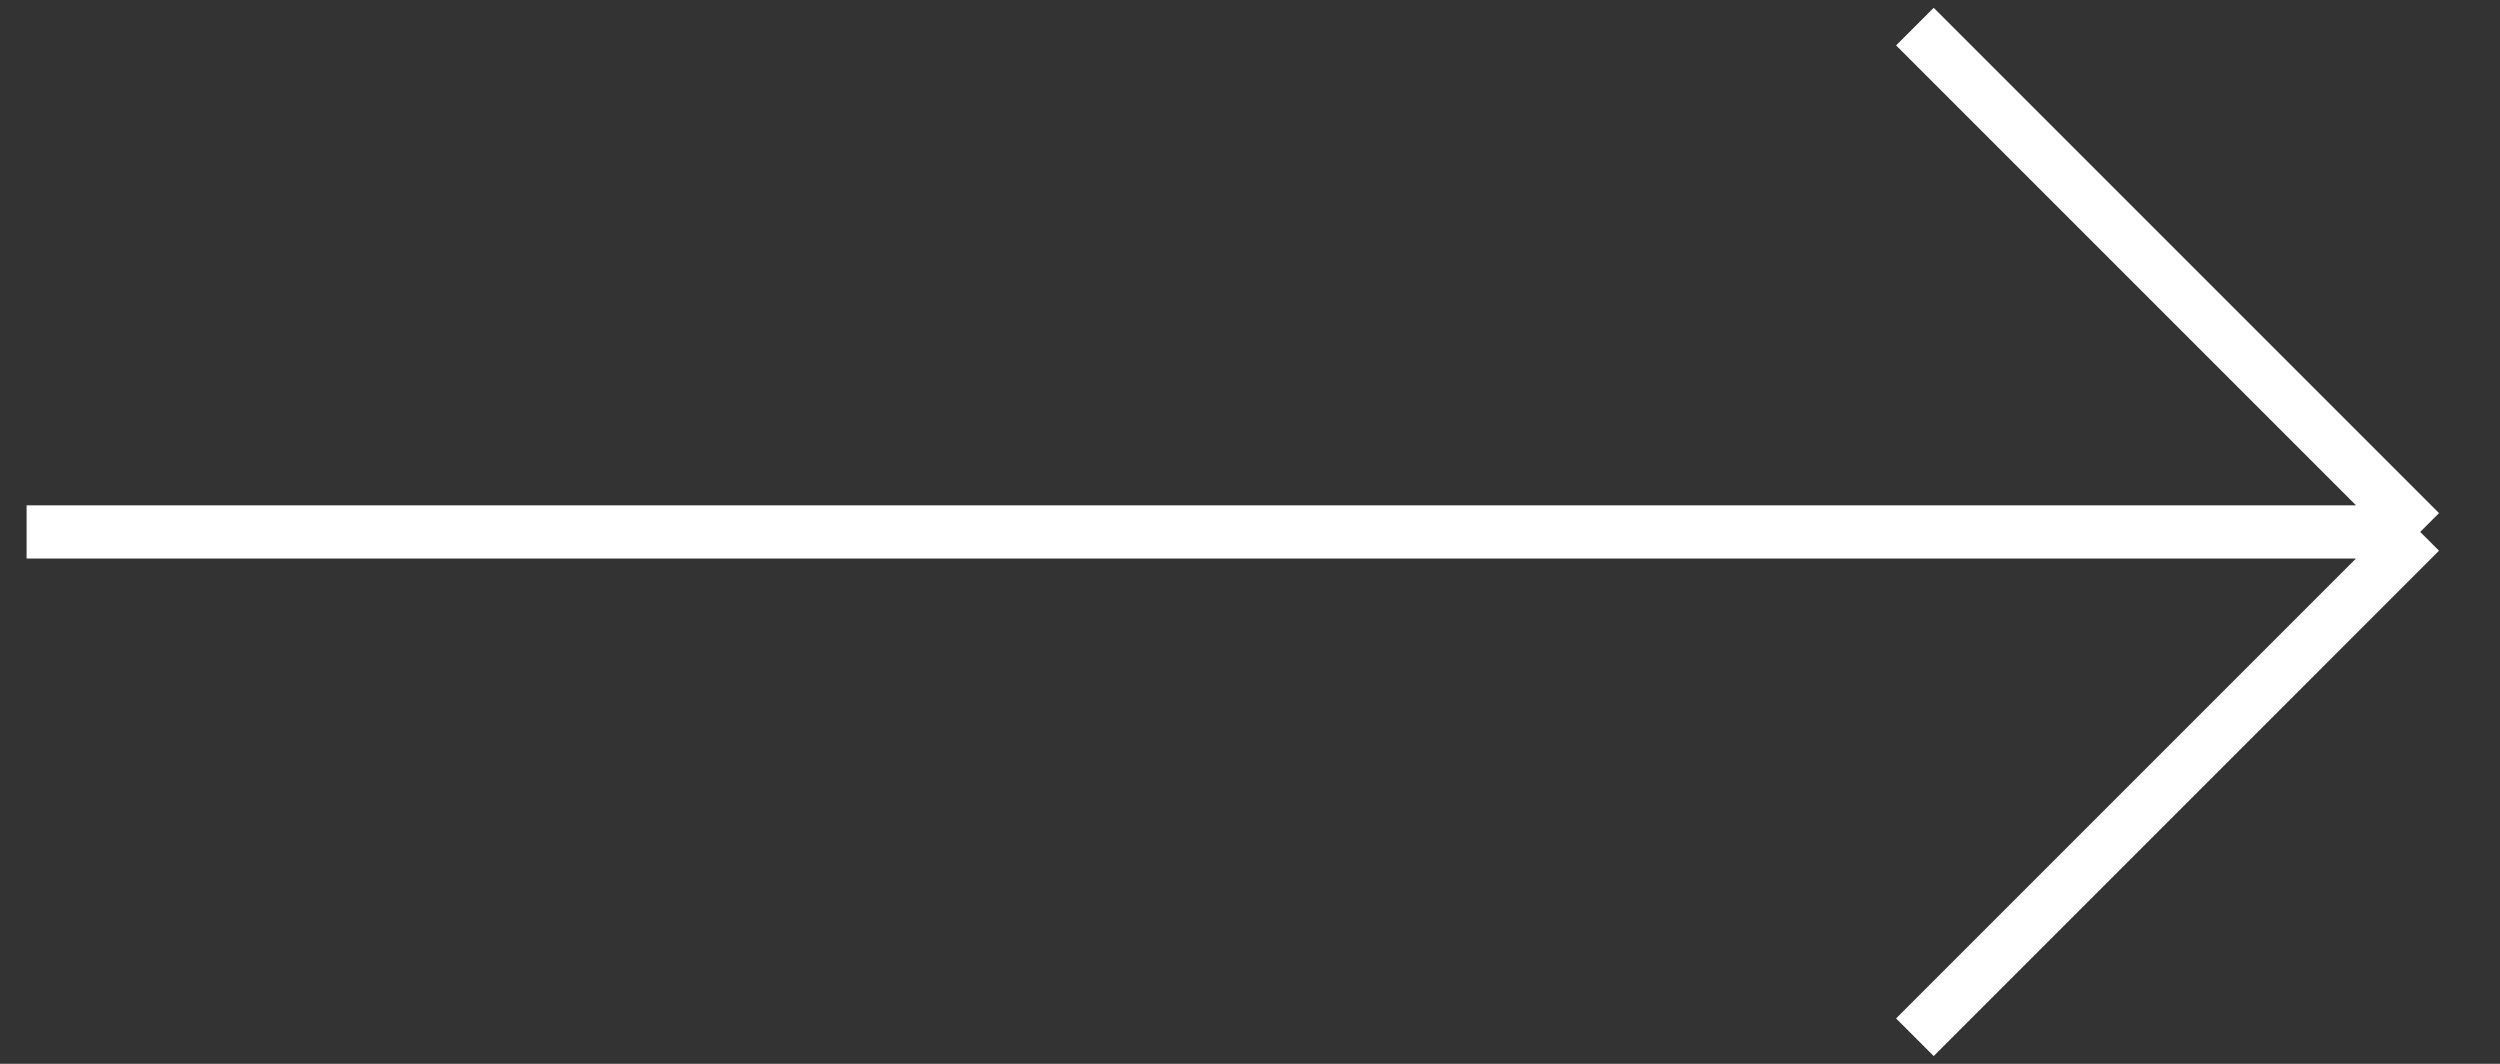
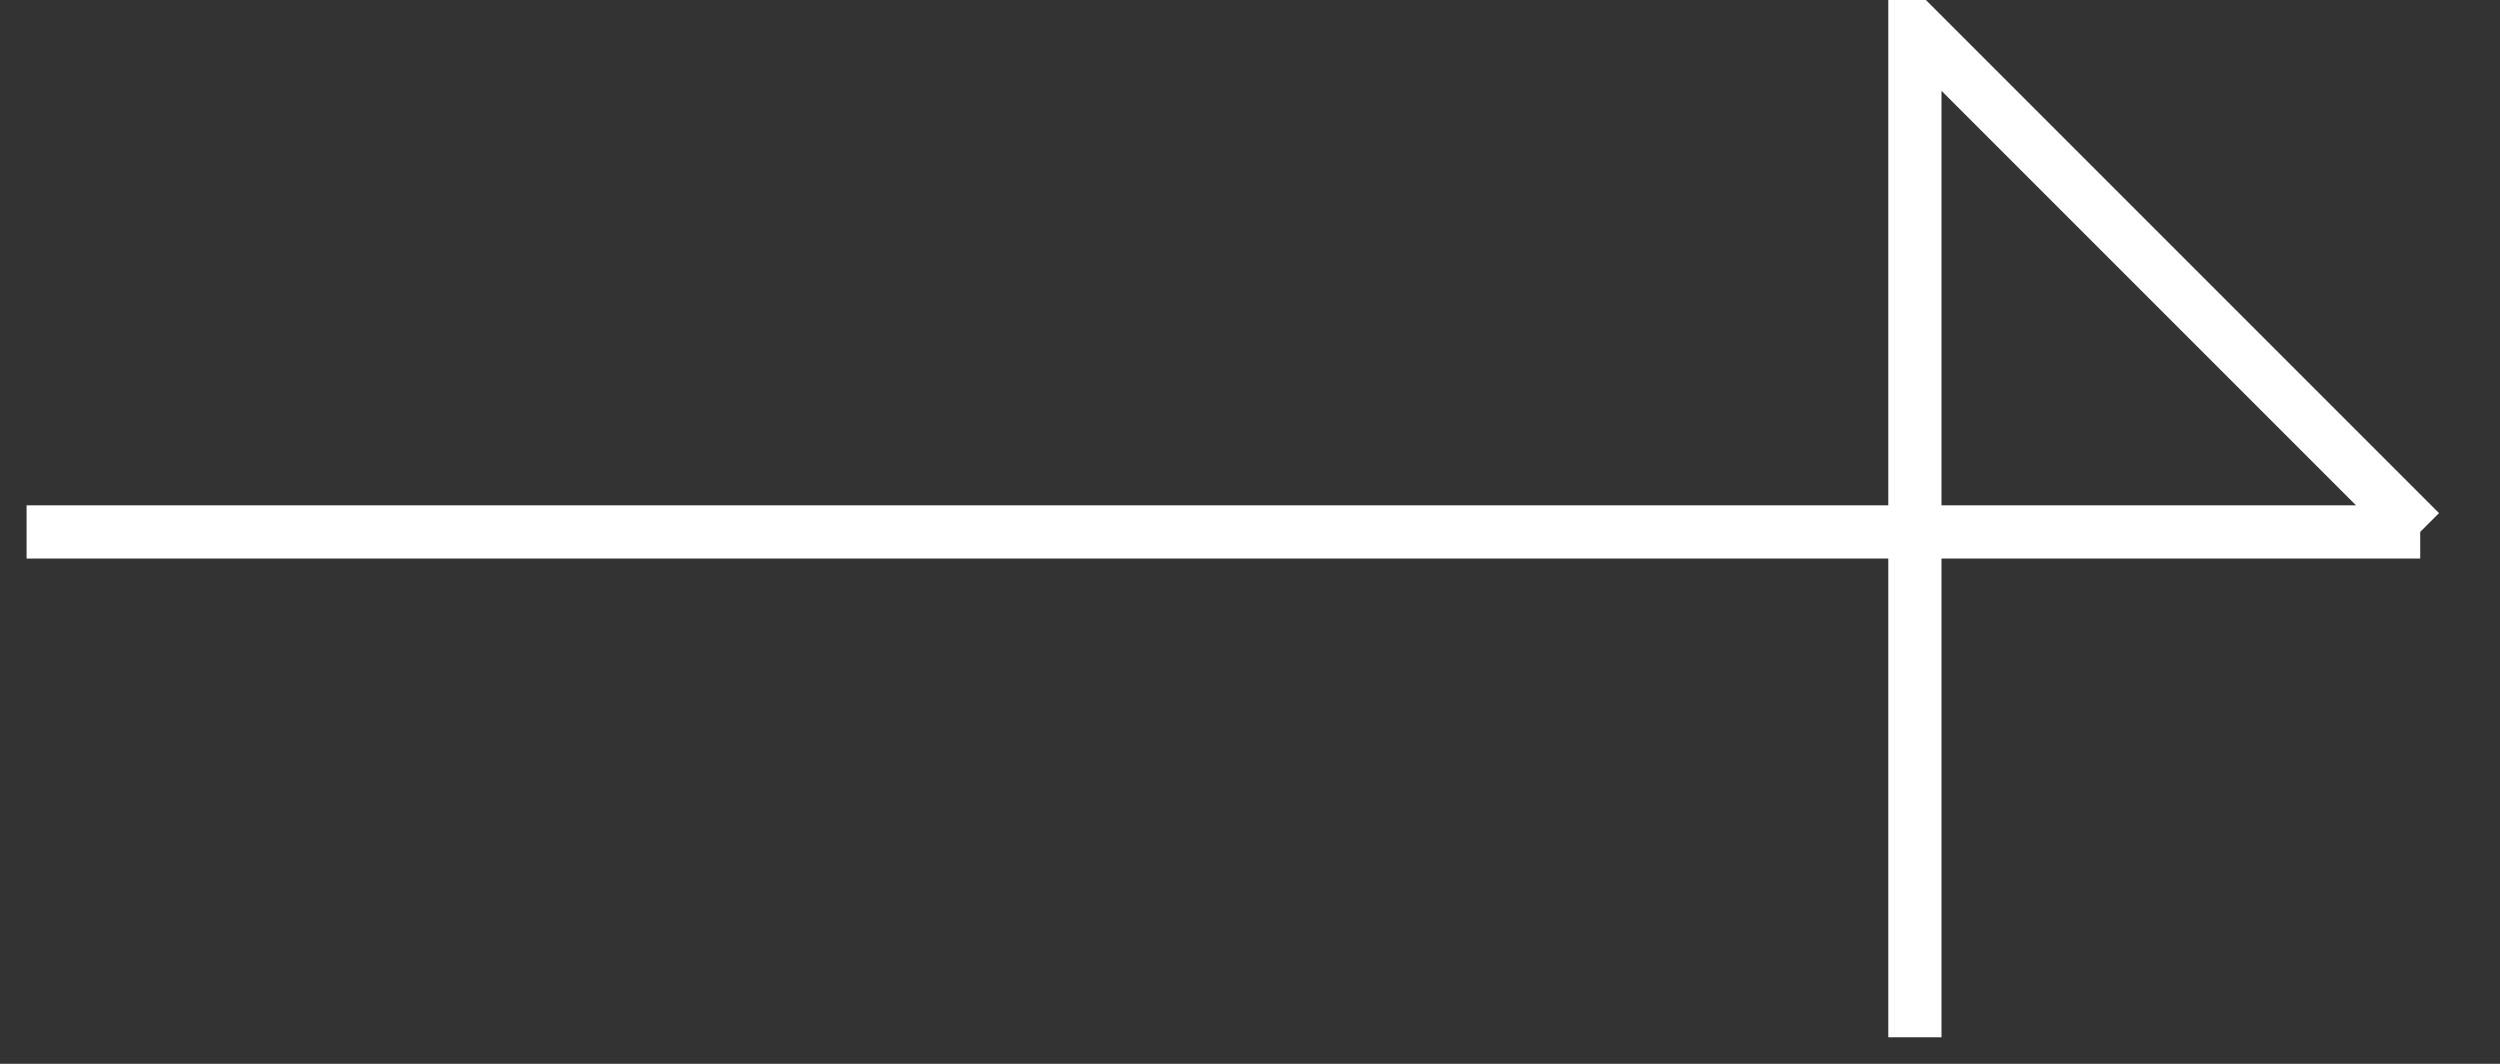
<svg xmlns="http://www.w3.org/2000/svg" width="47" height="20" viewBox="0 0 47 20" fill="none">
  <rect x="0" y="0" width="47" height="20" fill="#333333" stroke="none" />
-   <path d="M0.5 10H45.5M45.5 10L36 0.5M45.5 10L36 19.5" stroke="white" />
+   <path d="M0.5 10H45.5M45.5 10L36 0.5L36 19.5" stroke="white" />
</svg>